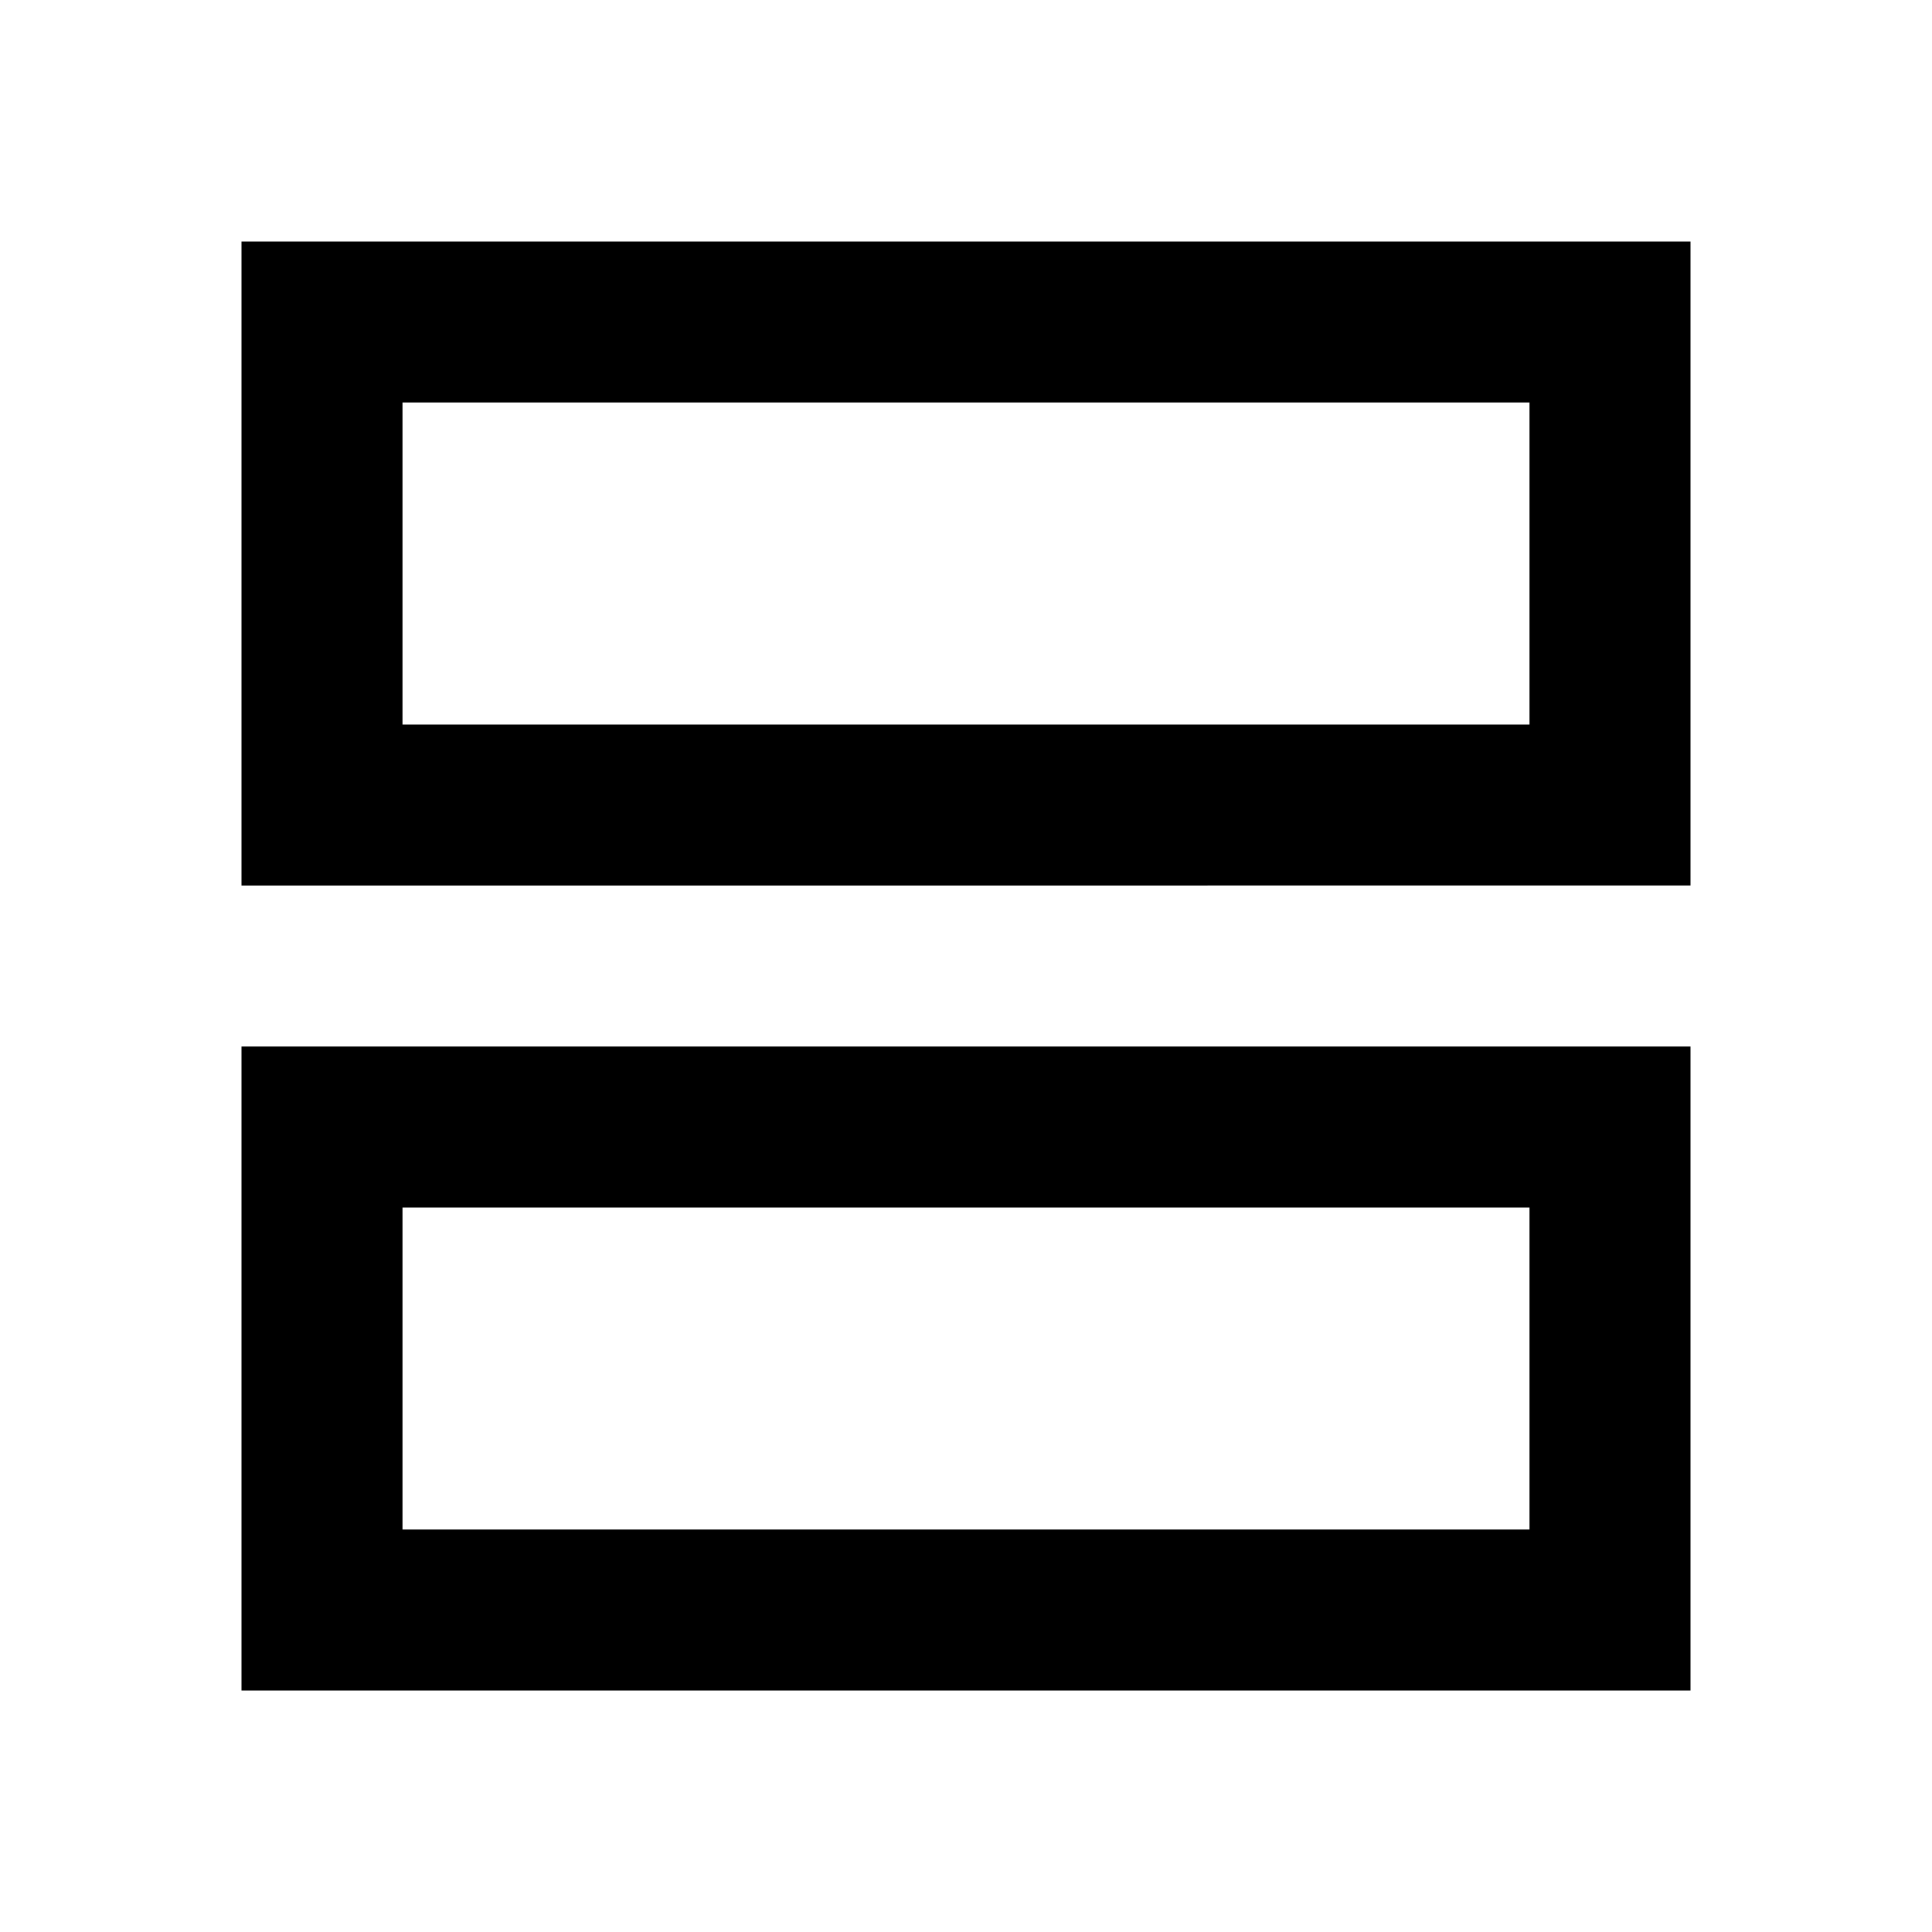
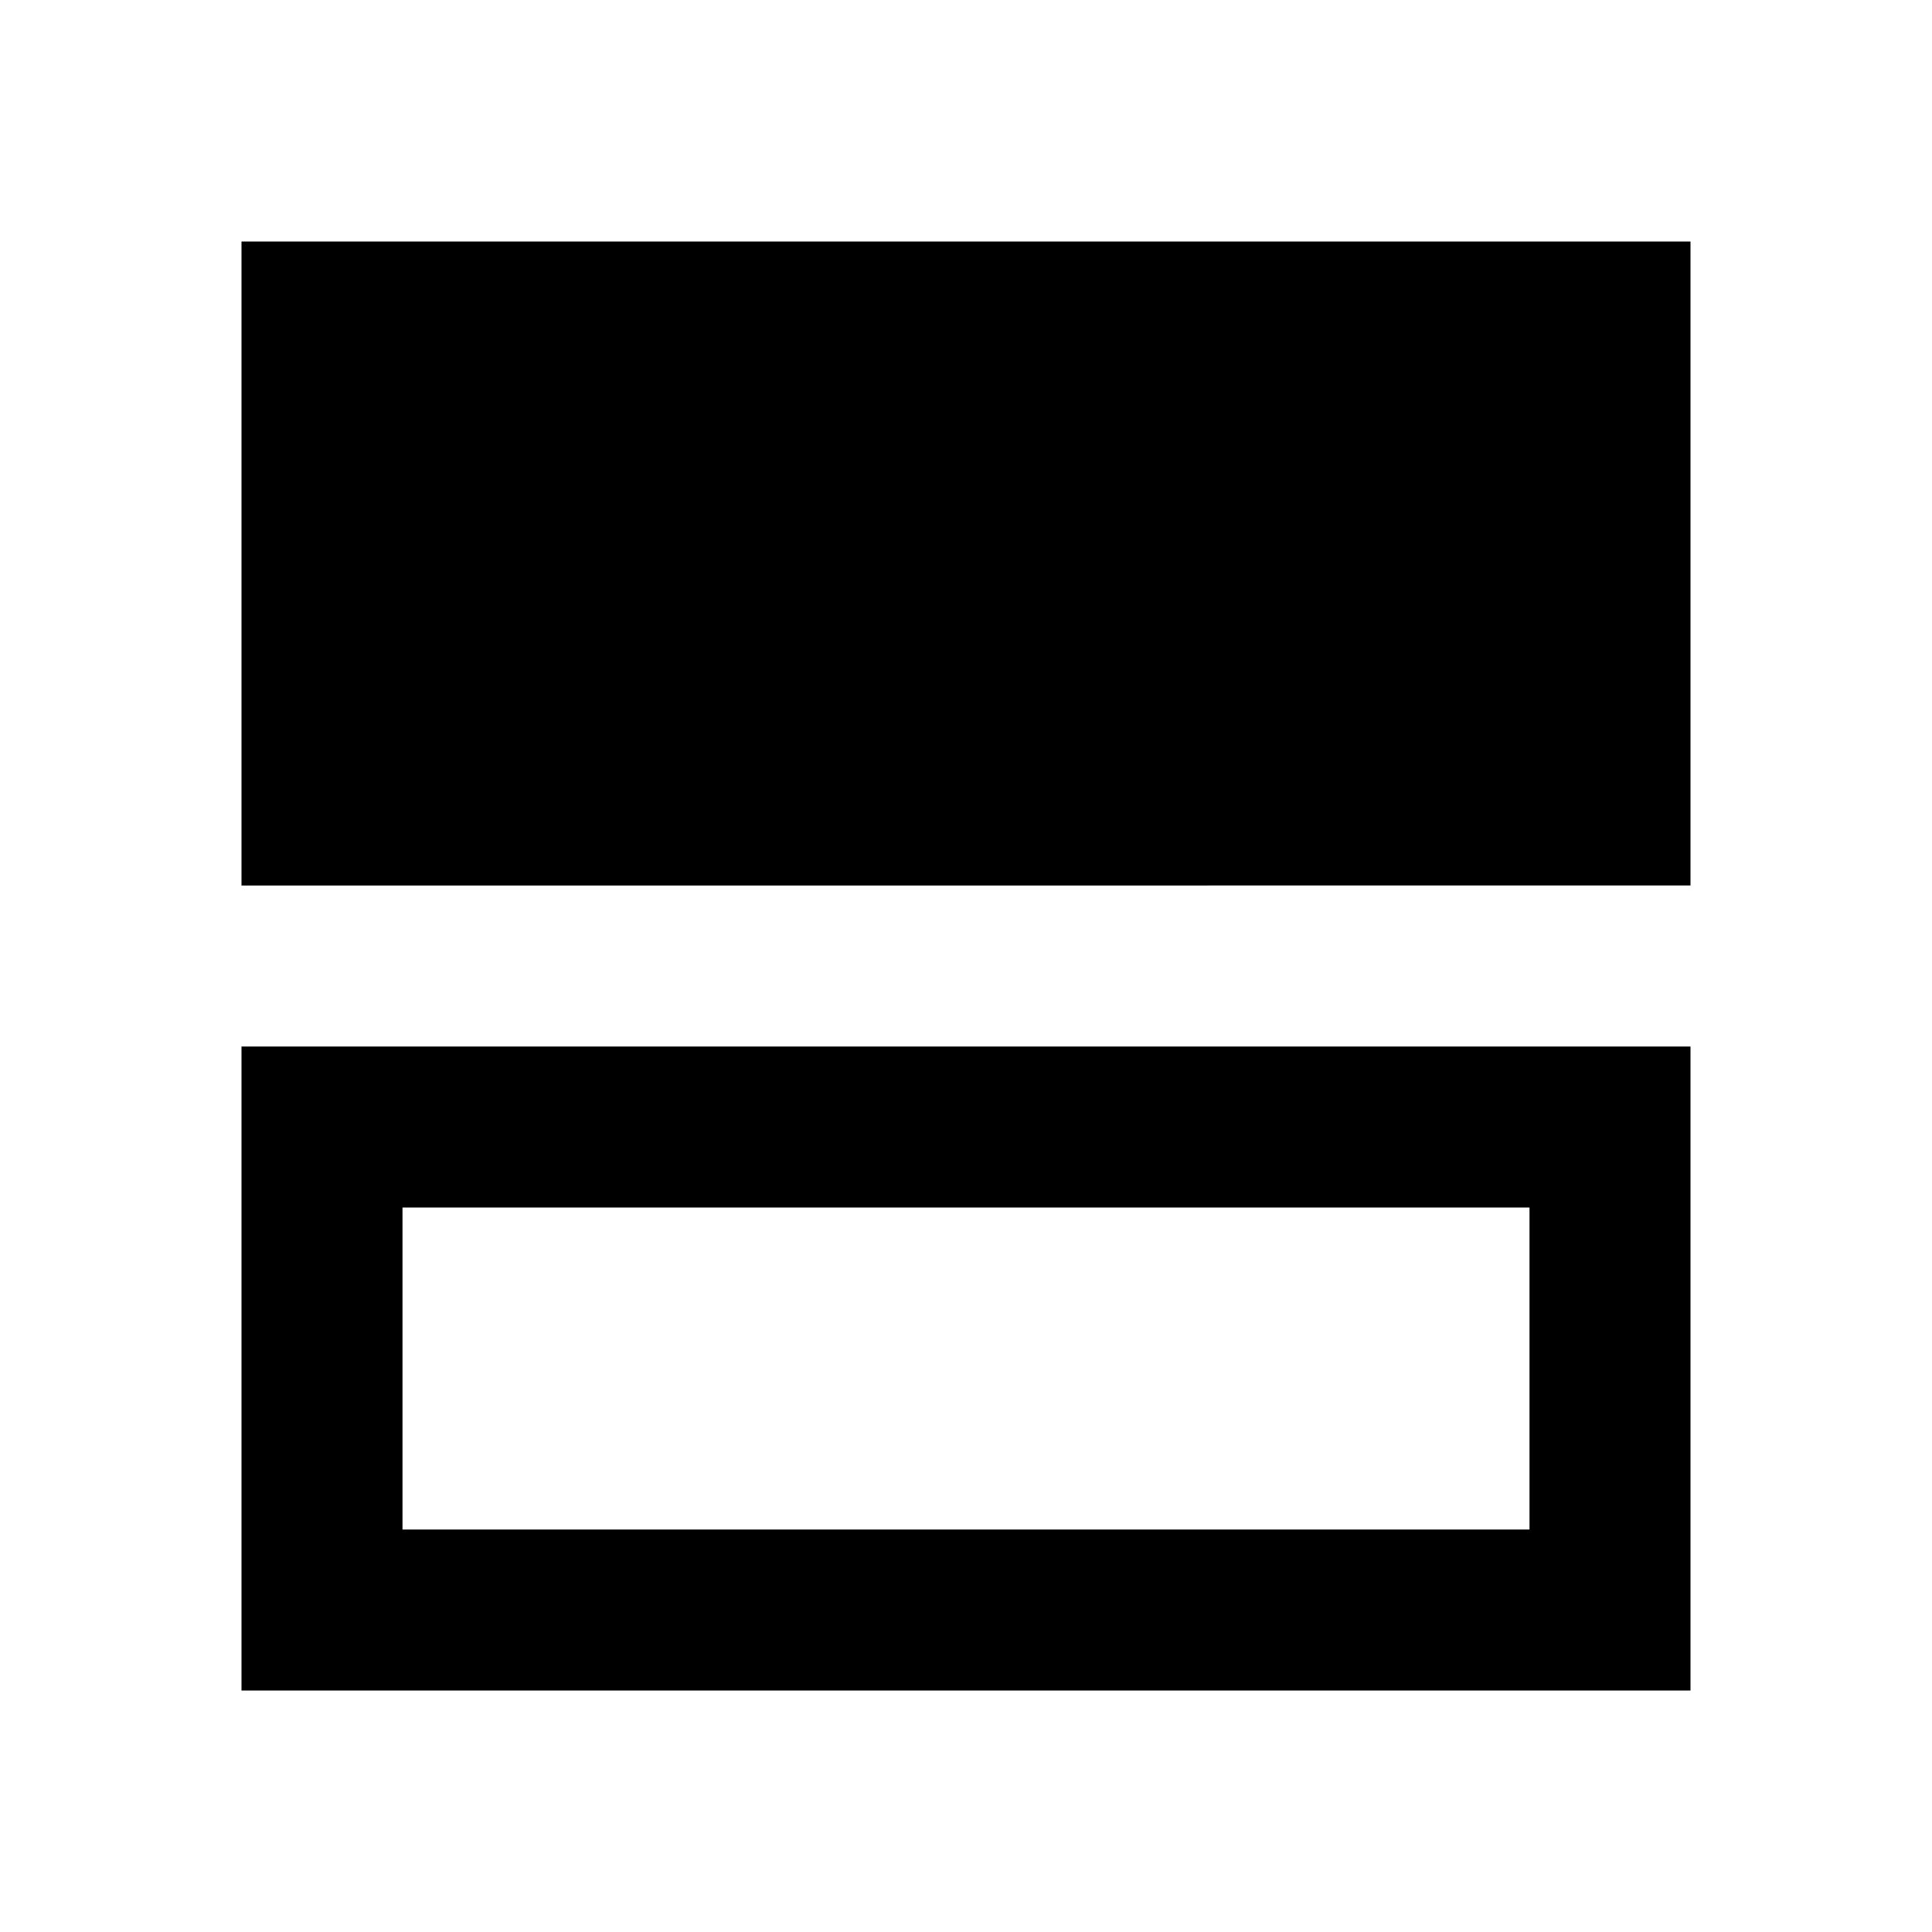
<svg xmlns="http://www.w3.org/2000/svg" width="800" height="800" viewBox="0 0 24 24">
-   <path fill="currentColor" d="M3 21v-8h18v8zm2-2h14v-4H5zm-2-8V3h18v8zm2-2h14V5H5zm0 6v4zM5 5v4z" />
+   <path fill="currentColor" d="M3 21v-8h18v8zm2-2h14v-4H5zm-2-8V3h18v8zm2-2h14H5zm0 6v4zM5 5v4z" />
</svg>